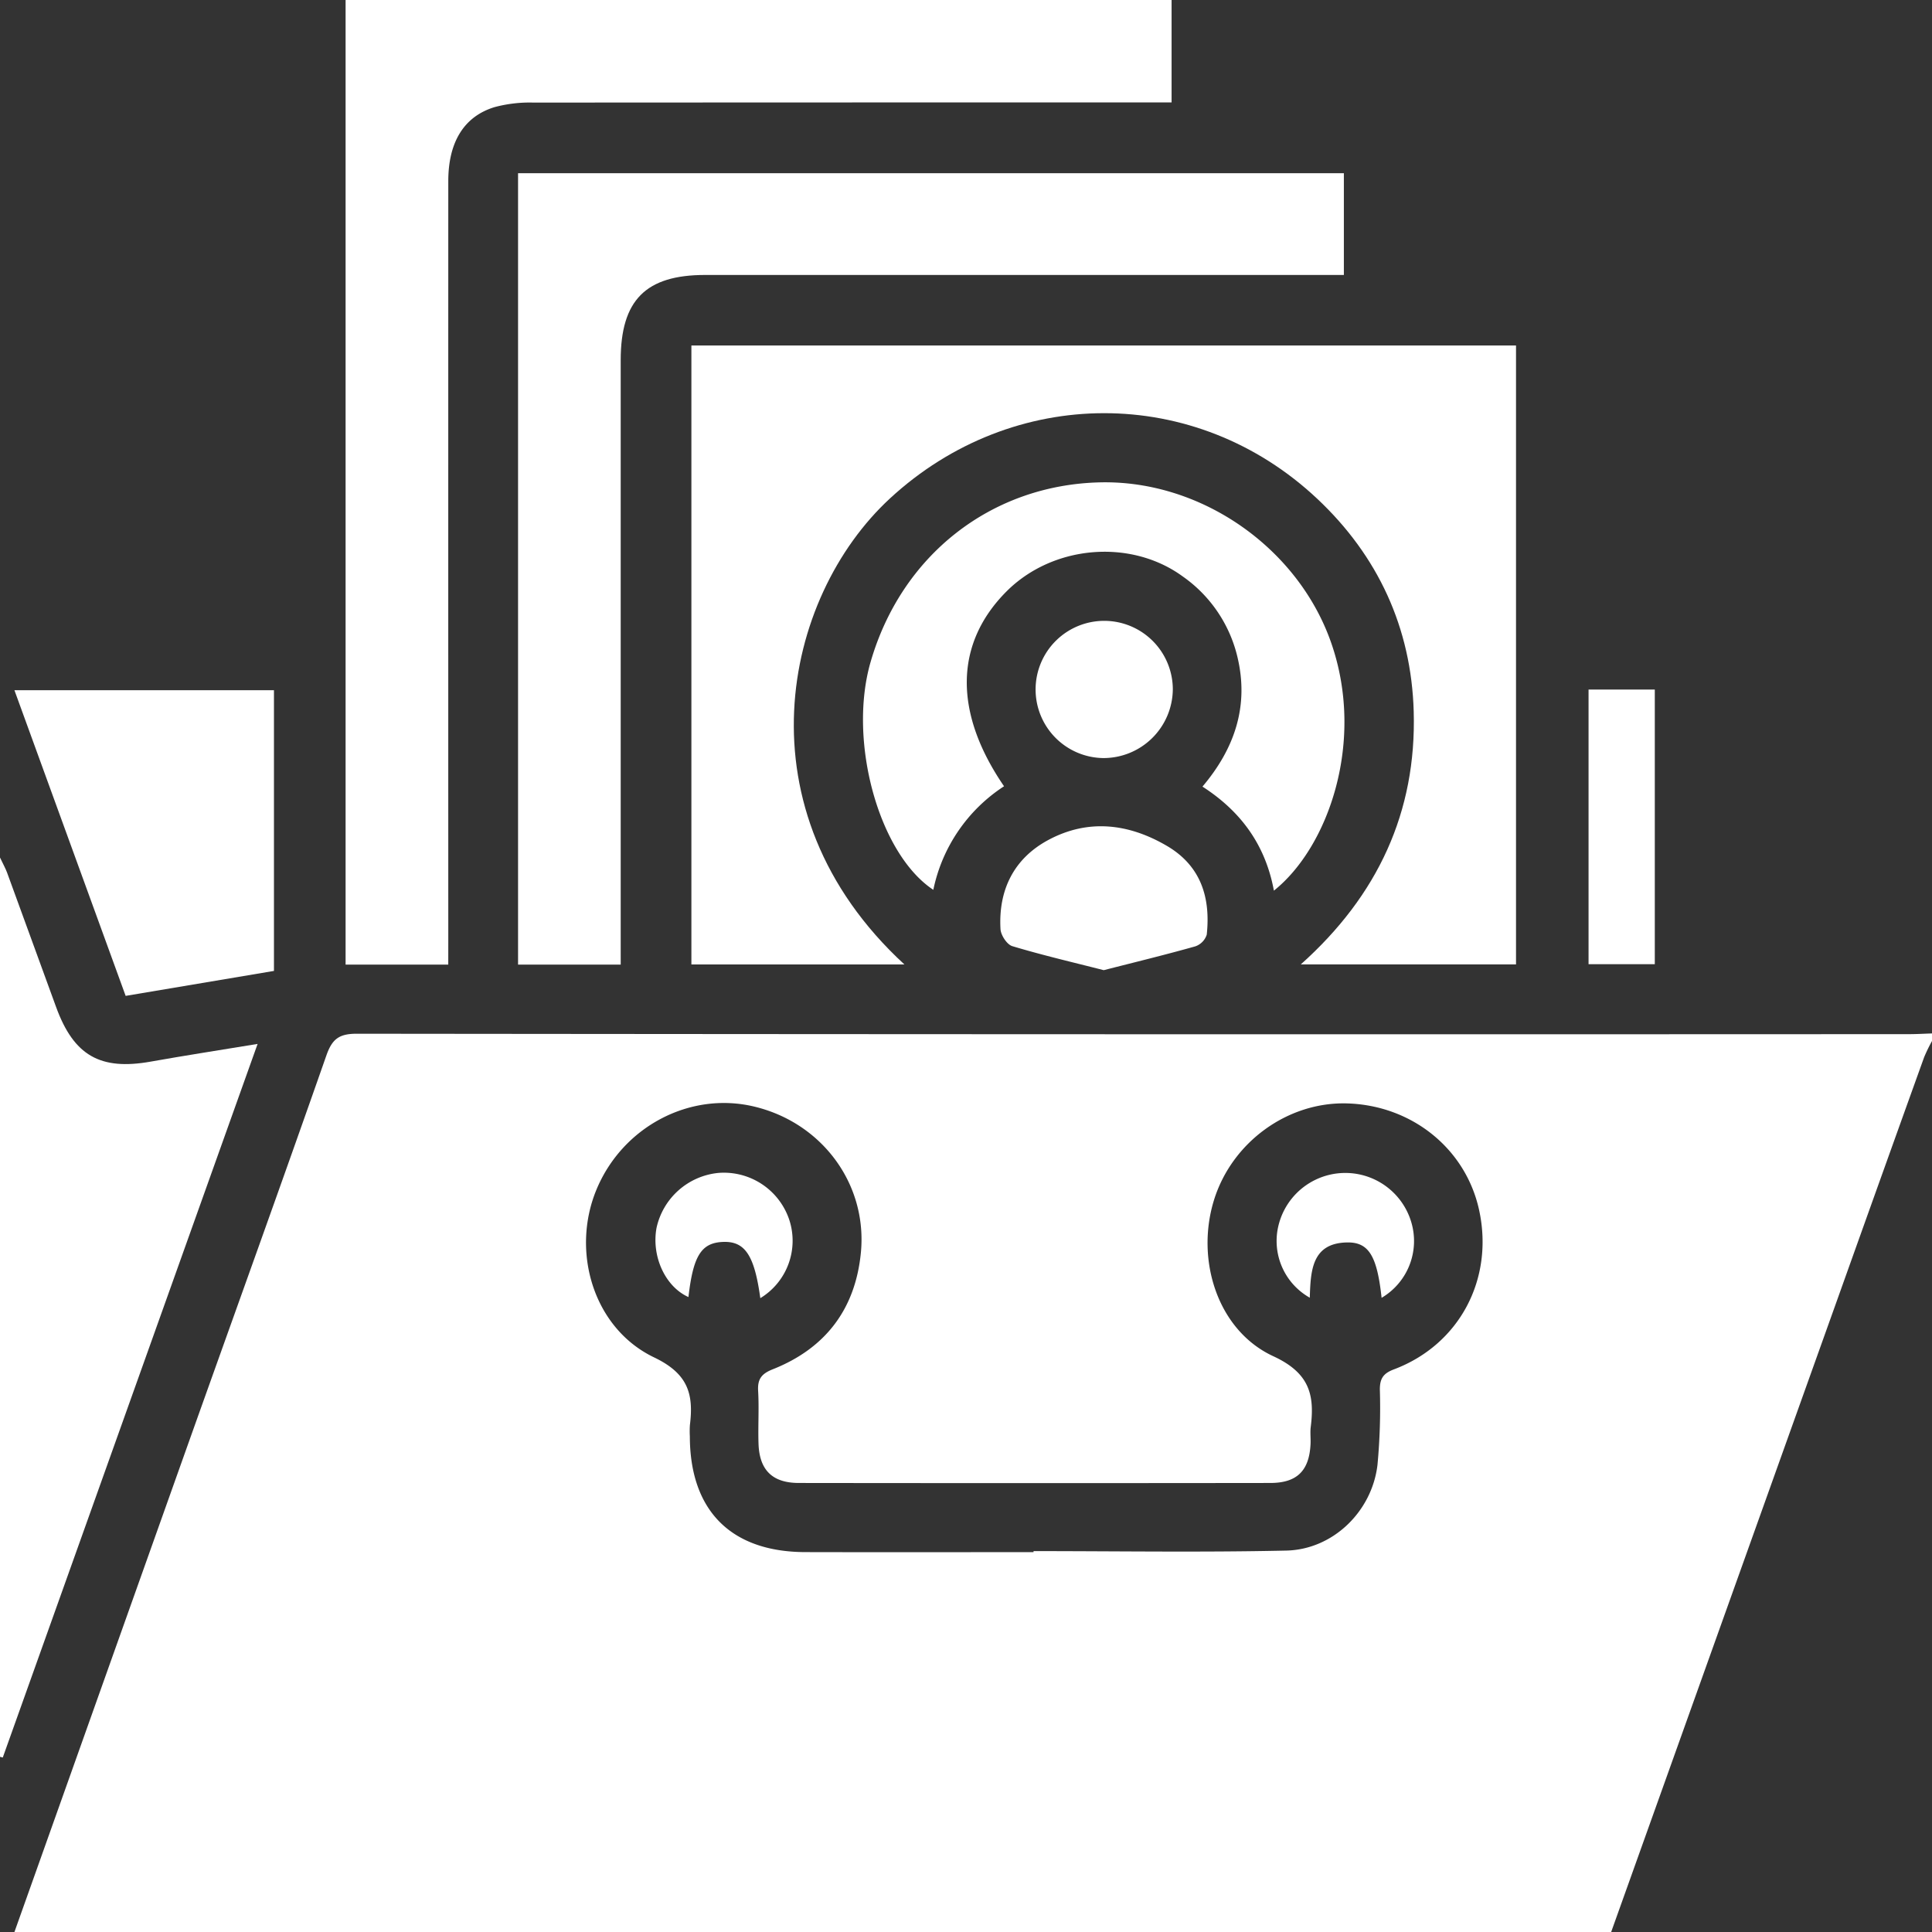
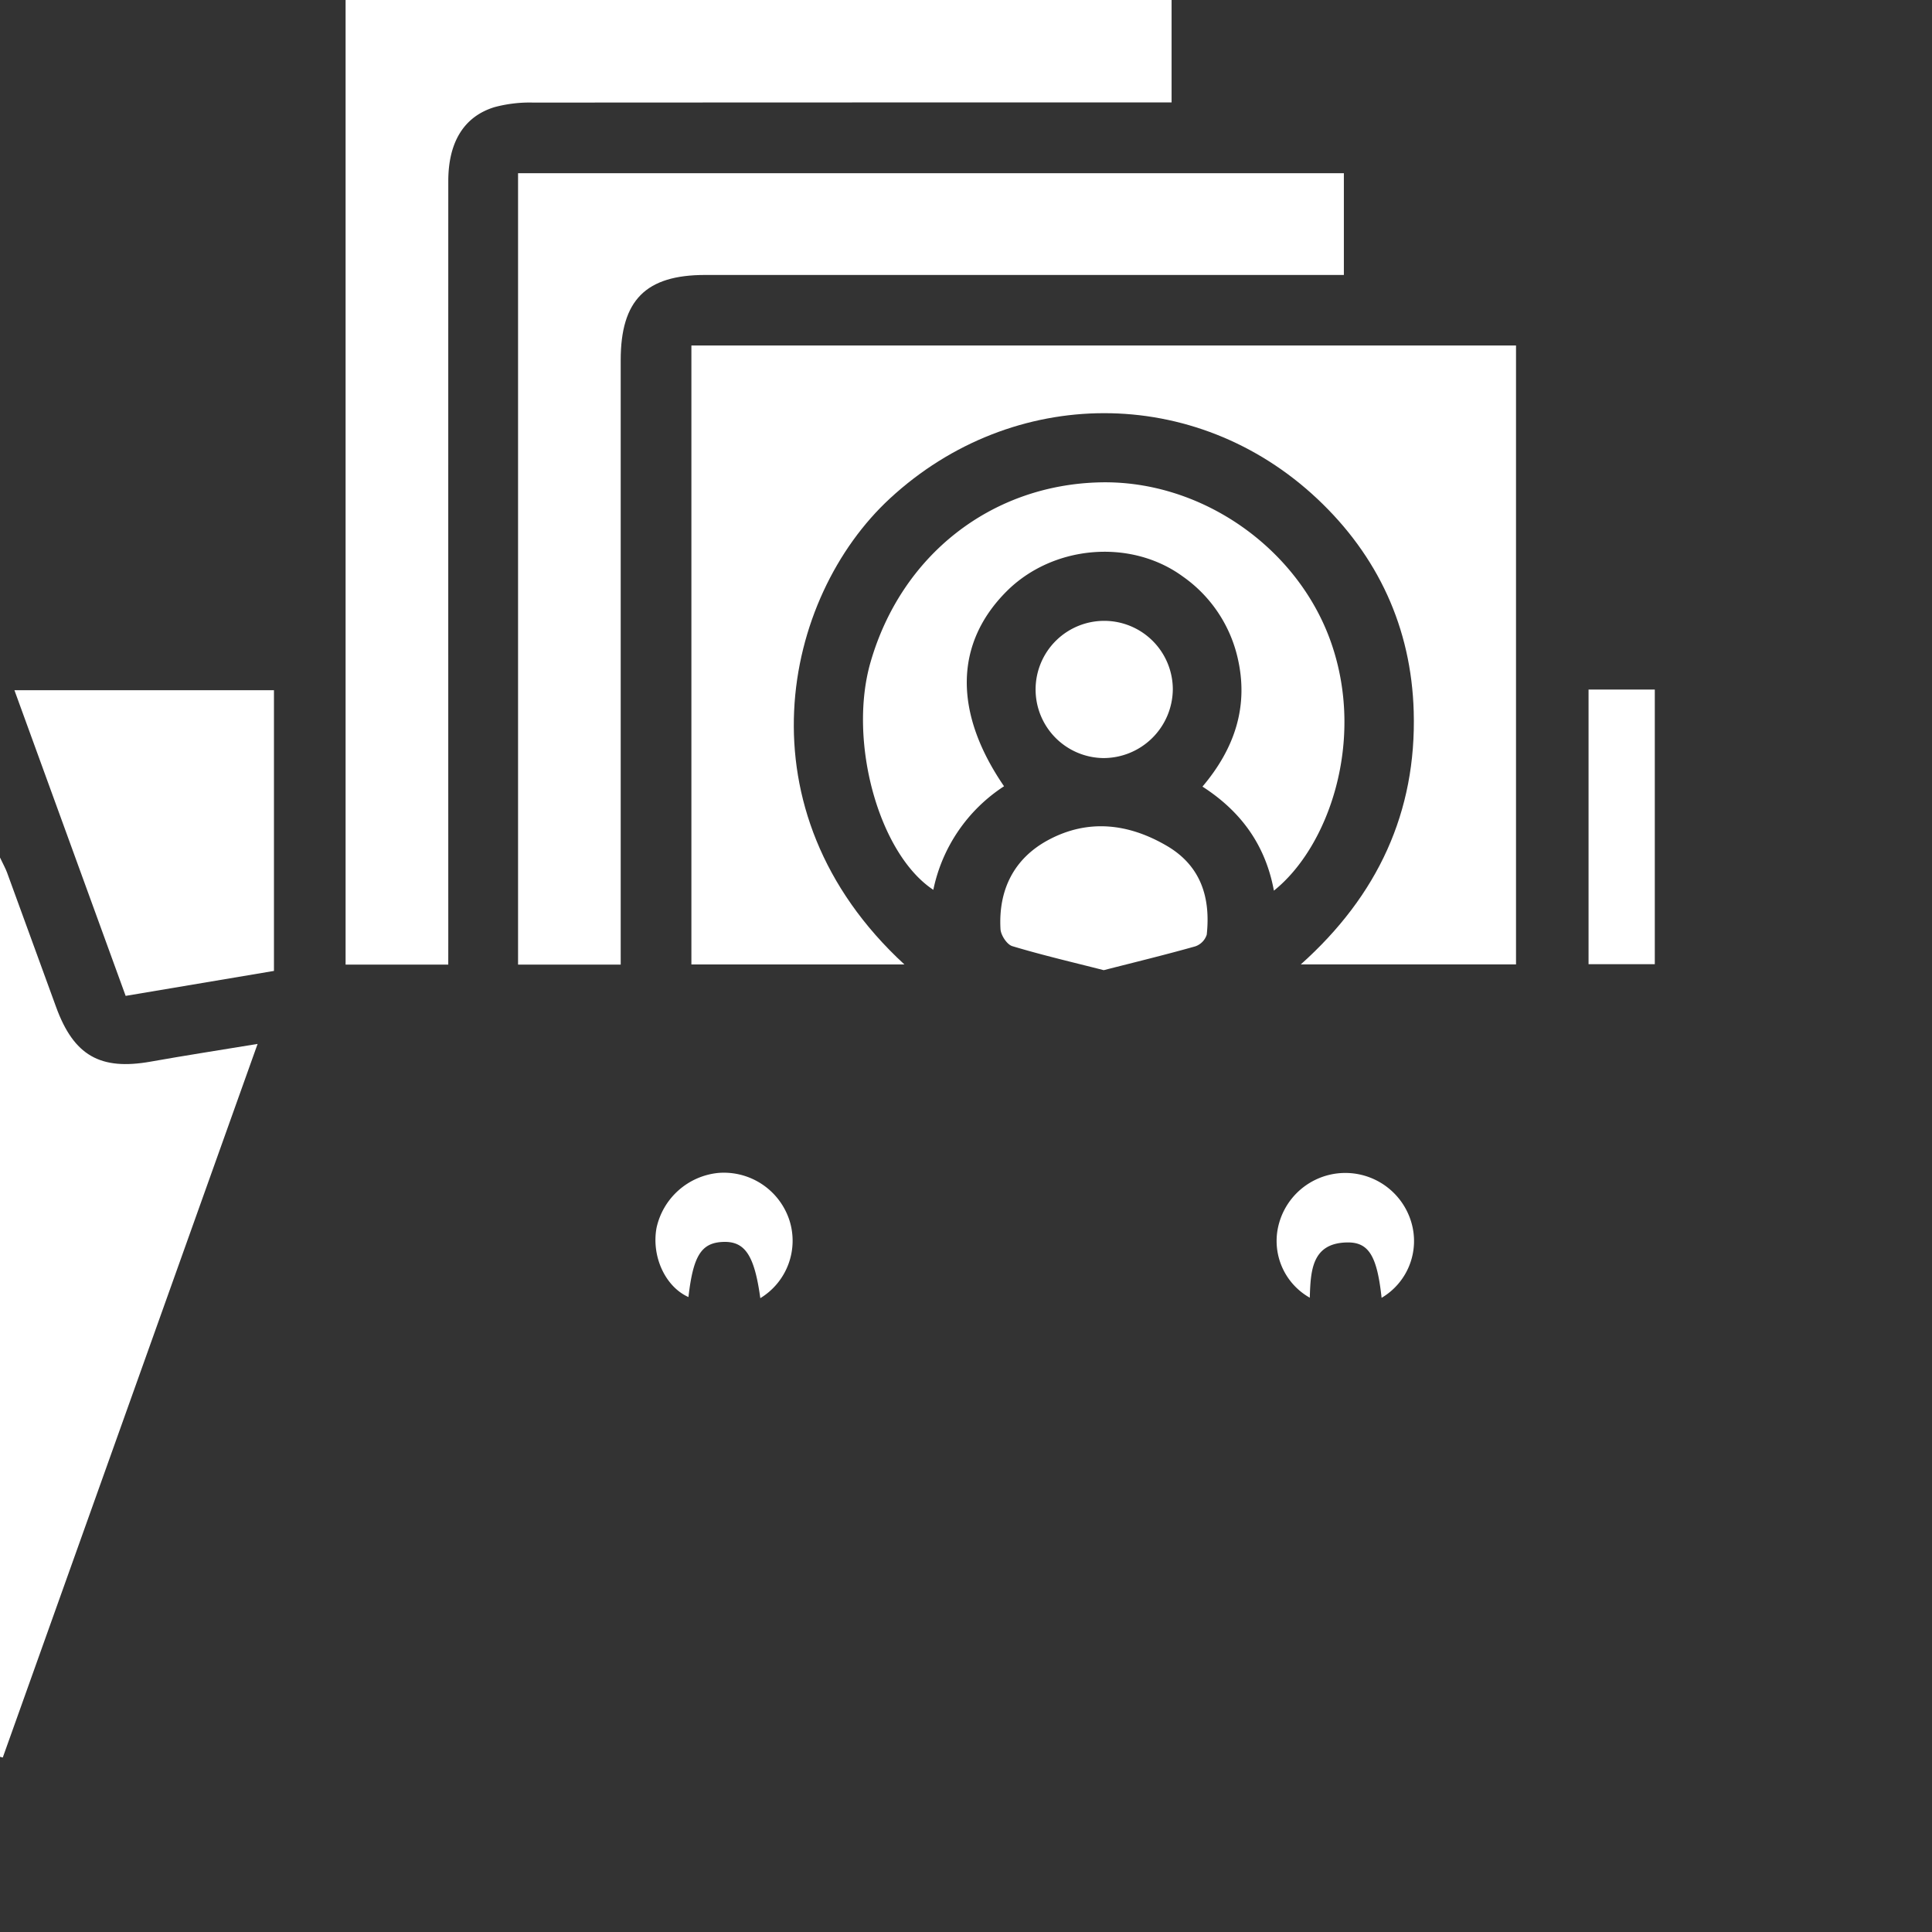
<svg xmlns="http://www.w3.org/2000/svg" id="Portfolio_tracking" data-name="Portfolio tracking" width="408.659" height="408.667" viewBox="0 0 408.659 408.667">
  <rect x="0" y="0" width="408.659" height="408.667" fill="#333333" stroke="none" />
  <g id="Group_95902" data-name="Group 95902">
-     <path id="Path_125479" data-name="Path 125479" d="M3.051,408.667Q21.613,356.5,40.18,304.33c9.629-27.021,19.375-54,28.854-81.074,1.216-3.474,2.684-4.6,6.407-4.6q164.221.174,328.444.088c1.591,0,3.183-.1,4.774-.148v1.6a34.7,34.7,0,0,0-1.674,3.452q-9.153,25.454-18.245,50.929-23.977,67.042-47.948,134.088Zm215.563-80.352v-.222c17.82,0,35.647.284,53.458-.112,9.878-.22,18.12-8.271,19.291-18.1a128.813,128.813,0,0,0,.507-15.923c-.014-2.341.7-3.45,2.955-4.3,13.864-5.214,21.217-19.093,18.04-33.7-2.815-12.94-14.155-22.127-27.848-22.561-12.629-.4-24.481,8.208-28.257,20.521-3.89,12.689.835,27.524,12.57,32.952,7.609,3.519,8.784,8.1,7.919,14.962-.149,1.179.015,2.394-.041,3.589-.263,5.636-2.833,8.251-8.489,8.258q-49.878.062-99.756,0c-5.589-.007-8.329-2.726-8.518-8.293-.126-3.721.133-7.459-.084-11.171-.148-2.525.724-3.643,3.114-4.591,11.126-4.413,17.452-12.716,18.618-24.646,1.417-14.5-8.212-27.511-22.62-30.928-13.623-3.231-27.87,4.324-33.351,17.685-5.366,13.08-.575,29.254,12.252,35.392,7.2,3.444,8.364,7.763,7.556,14.3a19.284,19.284,0,0,0-.013,2.393c.028,15.707,8.708,24.446,24.415,24.484,16.094.039,32.188.009,48.282.009" fill="#fff" />
    <path id="Path_125480" data-name="Path 125480" d="M191.3,204H146.245V73.077H320.67V203.992H275.145c16.282-14.547,24.5-32.263,23.884-53.511-.511-17.676-7.535-32.88-20.39-44.967-25.765-24.226-64.409-24.053-90.372-.105-22.763,21-32.36,66.006,3.034,98.594" fill="#fff" />
    <path id="Path_125481" data-name="Path 125481" d="M94.817,204.033H73.1V0H247.815V21.661H242.56q-64.857,0-129.714.039a28.672,28.672,0,0,0-8.26.965c-6.495,1.992-9.762,7.461-9.764,15.634q-.013,80.238,0,160.478Z" fill="#fff" />
    <path id="Path_125482" data-name="Path 125482" d="M131.293,204.036H109.58V36.633H284.257V58.159H279.7q-65.266,0-130.534,0c-12.583,0-17.873,5.328-17.875,18.024q-.011,61.487,0,122.973Z" fill="#fff" />
    <path id="Path_125483" data-name="Path 125483" d="M54.487,220.811c-18.161,50.854-36.032,100.9-53.9,150.942L0,371.6V181.385c.721,1.524,1.186,2.336,1.5,3.2Q6.708,198.8,11.871,213.021c3.733,10.249,9.336,13.432,19.988,11.536,7.291-1.3,14.613-2.425,22.628-3.746" fill="#fff" />
    <path id="Path_125484" data-name="Path 125484" d="M212.377,166.31a34.427,34.427,0,0,0-14.959,21.908c-11.576-7.656-18.081-31.5-13.283-48.146,6.521-22.617,25.478-37.488,48.5-38.042,21.433-.517,41.846,13.816,48.883,33.78,7.35,20.852-.49,43.338-12.061,52.579-1.754-9.487-6.807-16.664-15.11-22.006,6.793-8.028,9.855-16.993,7.418-27.326a28.92,28.92,0,0,0-11.568-17.11c-11.007-8.054-27.483-6.681-37.3,3.152-10.974,11-11.252,25.564-.522,41.211" fill="#fff" />
    <path id="Path_125485" data-name="Path 125485" d="M3.053,146H57.947V205.37l-31.37,5.279C18.764,189.177,10.957,167.719,3.053,146" fill="#fff" />
    <path id="Path_125486" data-name="Path 125486" d="M233.466,205.212c-6.621-1.692-13.045-3.185-19.348-5.083-1.125-.338-2.418-2.314-2.491-3.6-.473-8.281,2.832-14.957,10.145-18.871,8.408-4.5,16.957-3.476,25.05,1.264,7.2,4.219,9.27,10.942,8.429,18.782a3.862,3.862,0,0,1-2.424,2.472c-6.338,1.787-12.742,3.343-19.361,5.035" fill="#fff" />
    <path id="Path_125487" data-name="Path 125487" d="M336.013,145.856h14.011v58.091H336.013Z" fill="#fff" />
    <path id="Path_125488" data-name="Path 125488" d="M233.326,160.347a14.513,14.513,0,1,1,14.75-14.581,14.671,14.671,0,0,1-14.75,14.581" fill="#fff" />
    <path id="Path_125489" data-name="Path 125489" d="M160.822,274.594c-1.246-9.121-3.264-12.086-7.9-11.9-4.585.186-6.3,2.92-7.3,11.661-4.9-2.191-7.851-8.587-6.753-14.626A14.873,14.873,0,0,1,151.929,248.1a14.58,14.58,0,0,1,15.056,10.033,14.207,14.207,0,0,1-6.163,16.456" fill="#fff" />
    <path id="Path_125490" data-name="Path 125490" d="M292.237,274.518c-.945-8.706-2.646-11.767-7.208-11.715-7.589.086-7.8,6.012-7.982,11.69a13.774,13.774,0,0,1-6.564-15.506,14.552,14.552,0,0,1,28.037-.456,13.946,13.946,0,0,1-6.283,15.987" fill="#fff" />
  </g>
</svg>